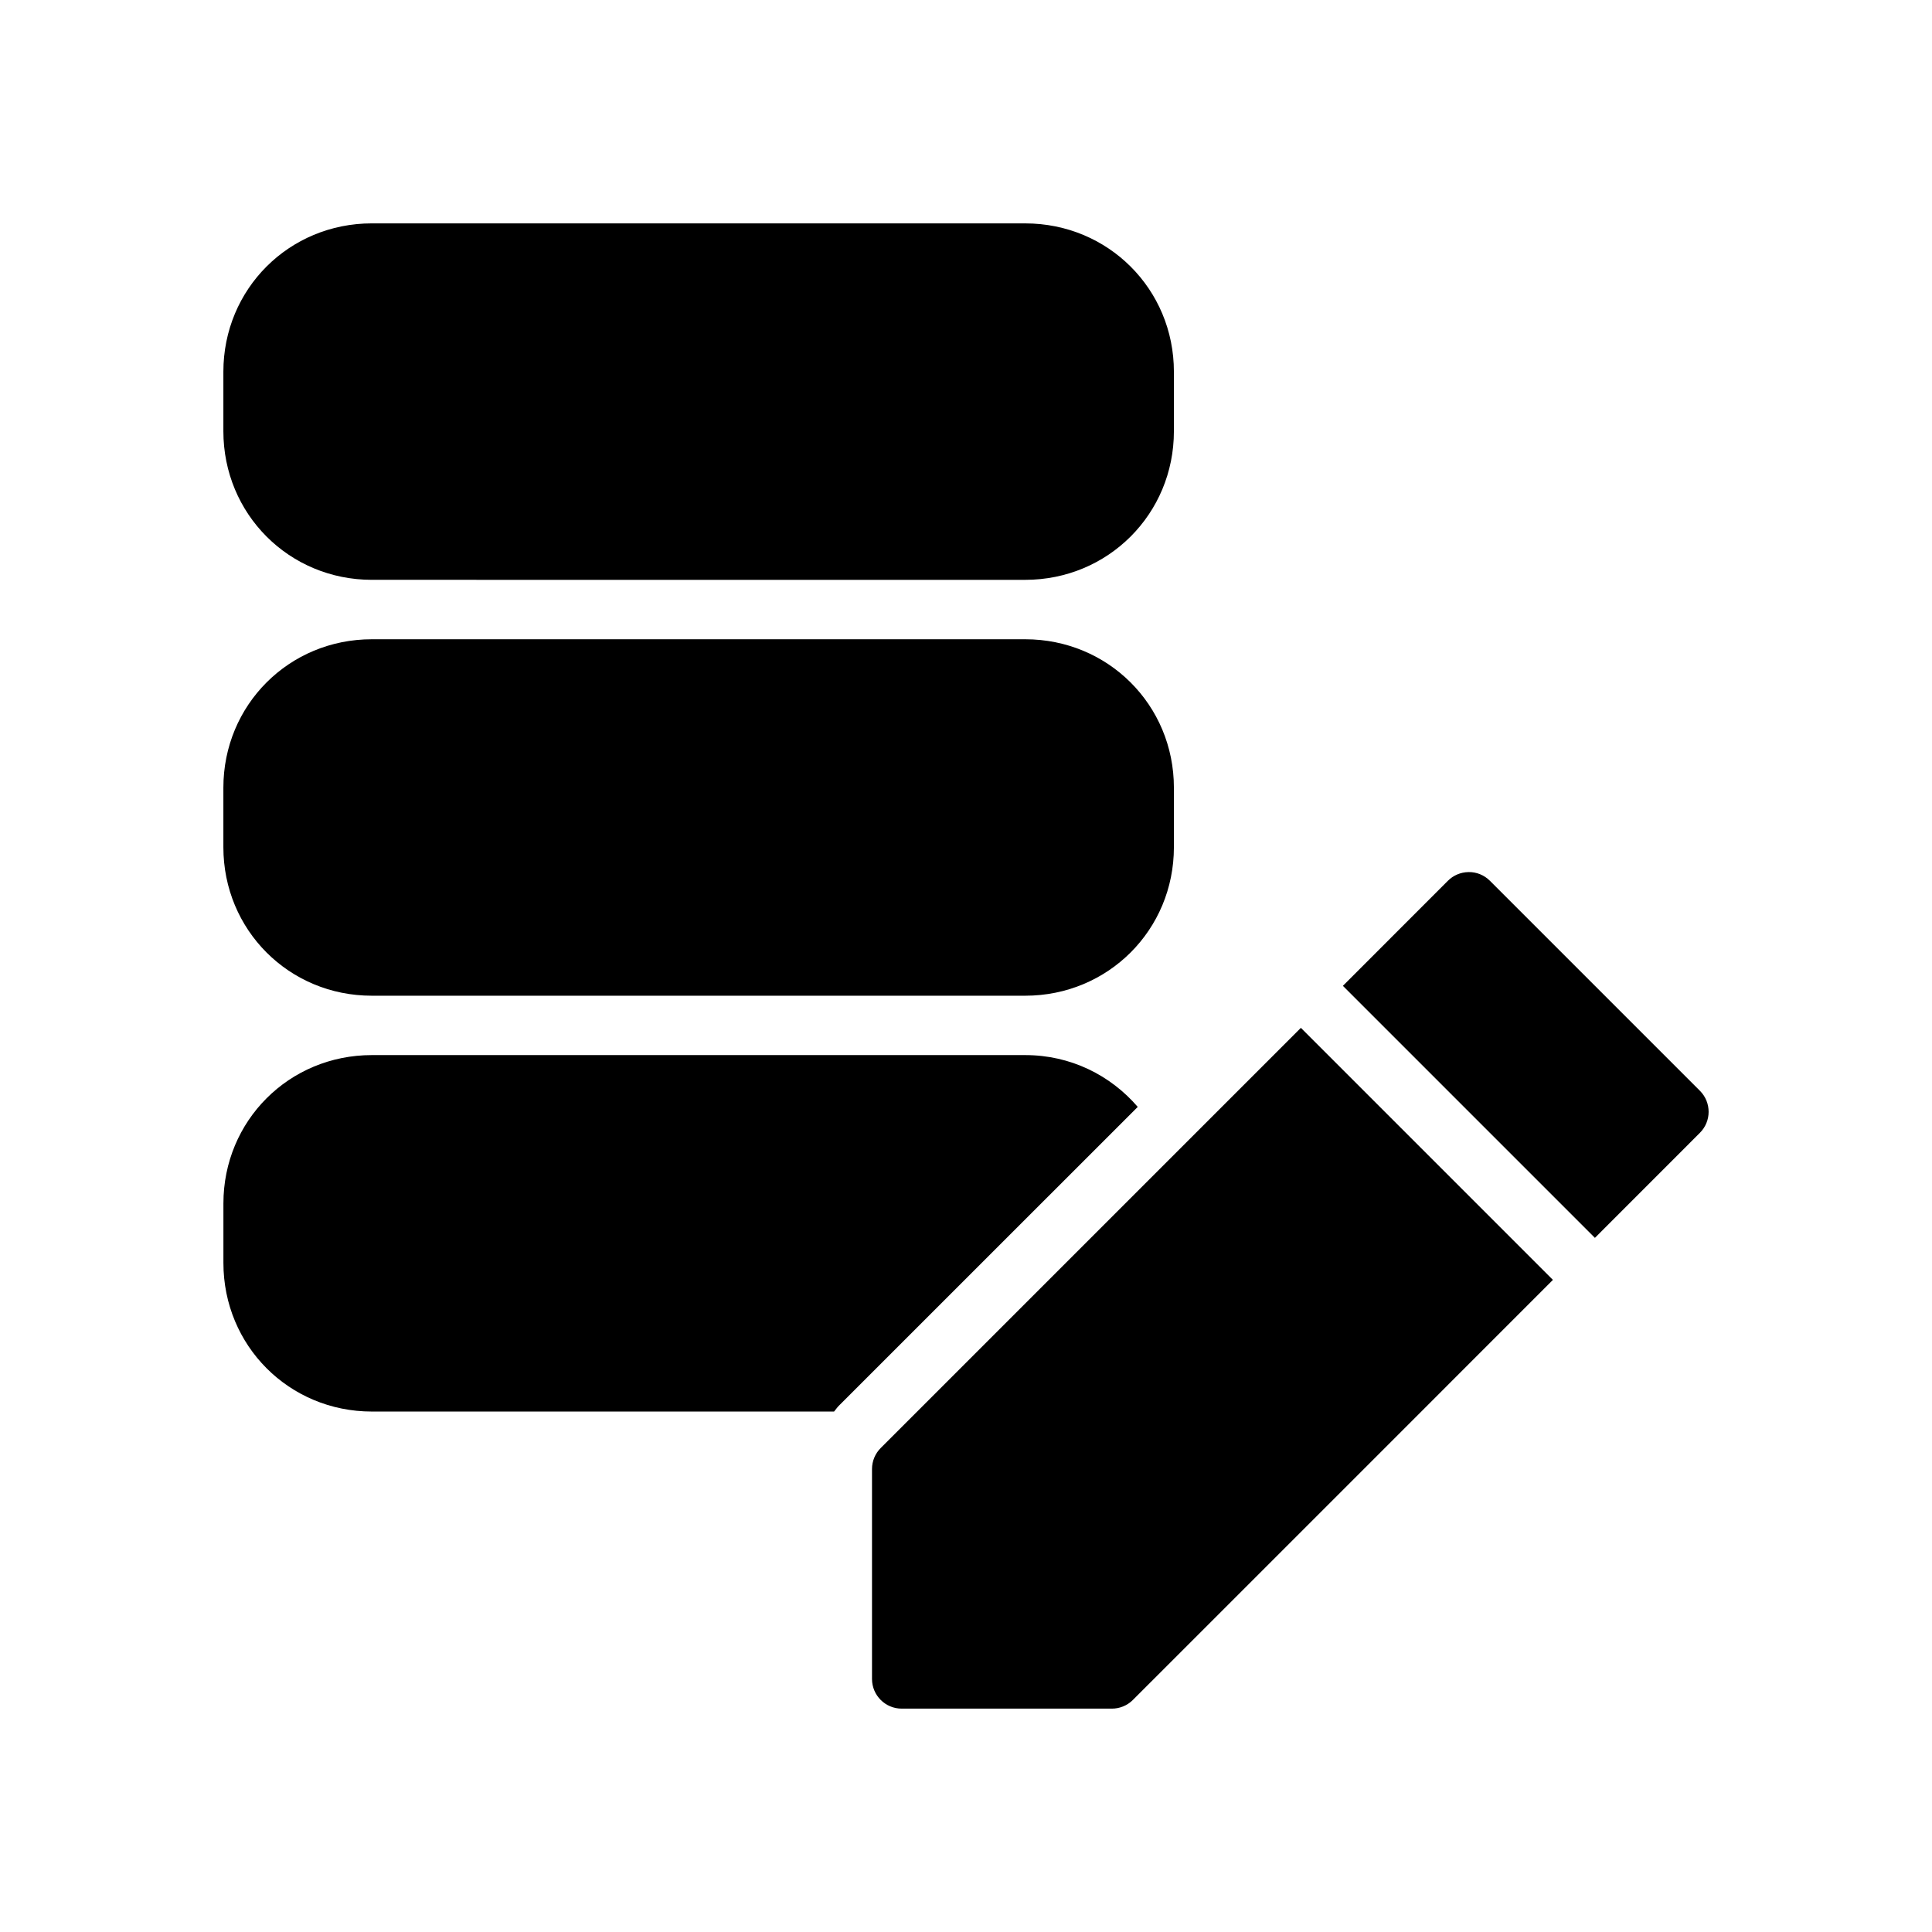
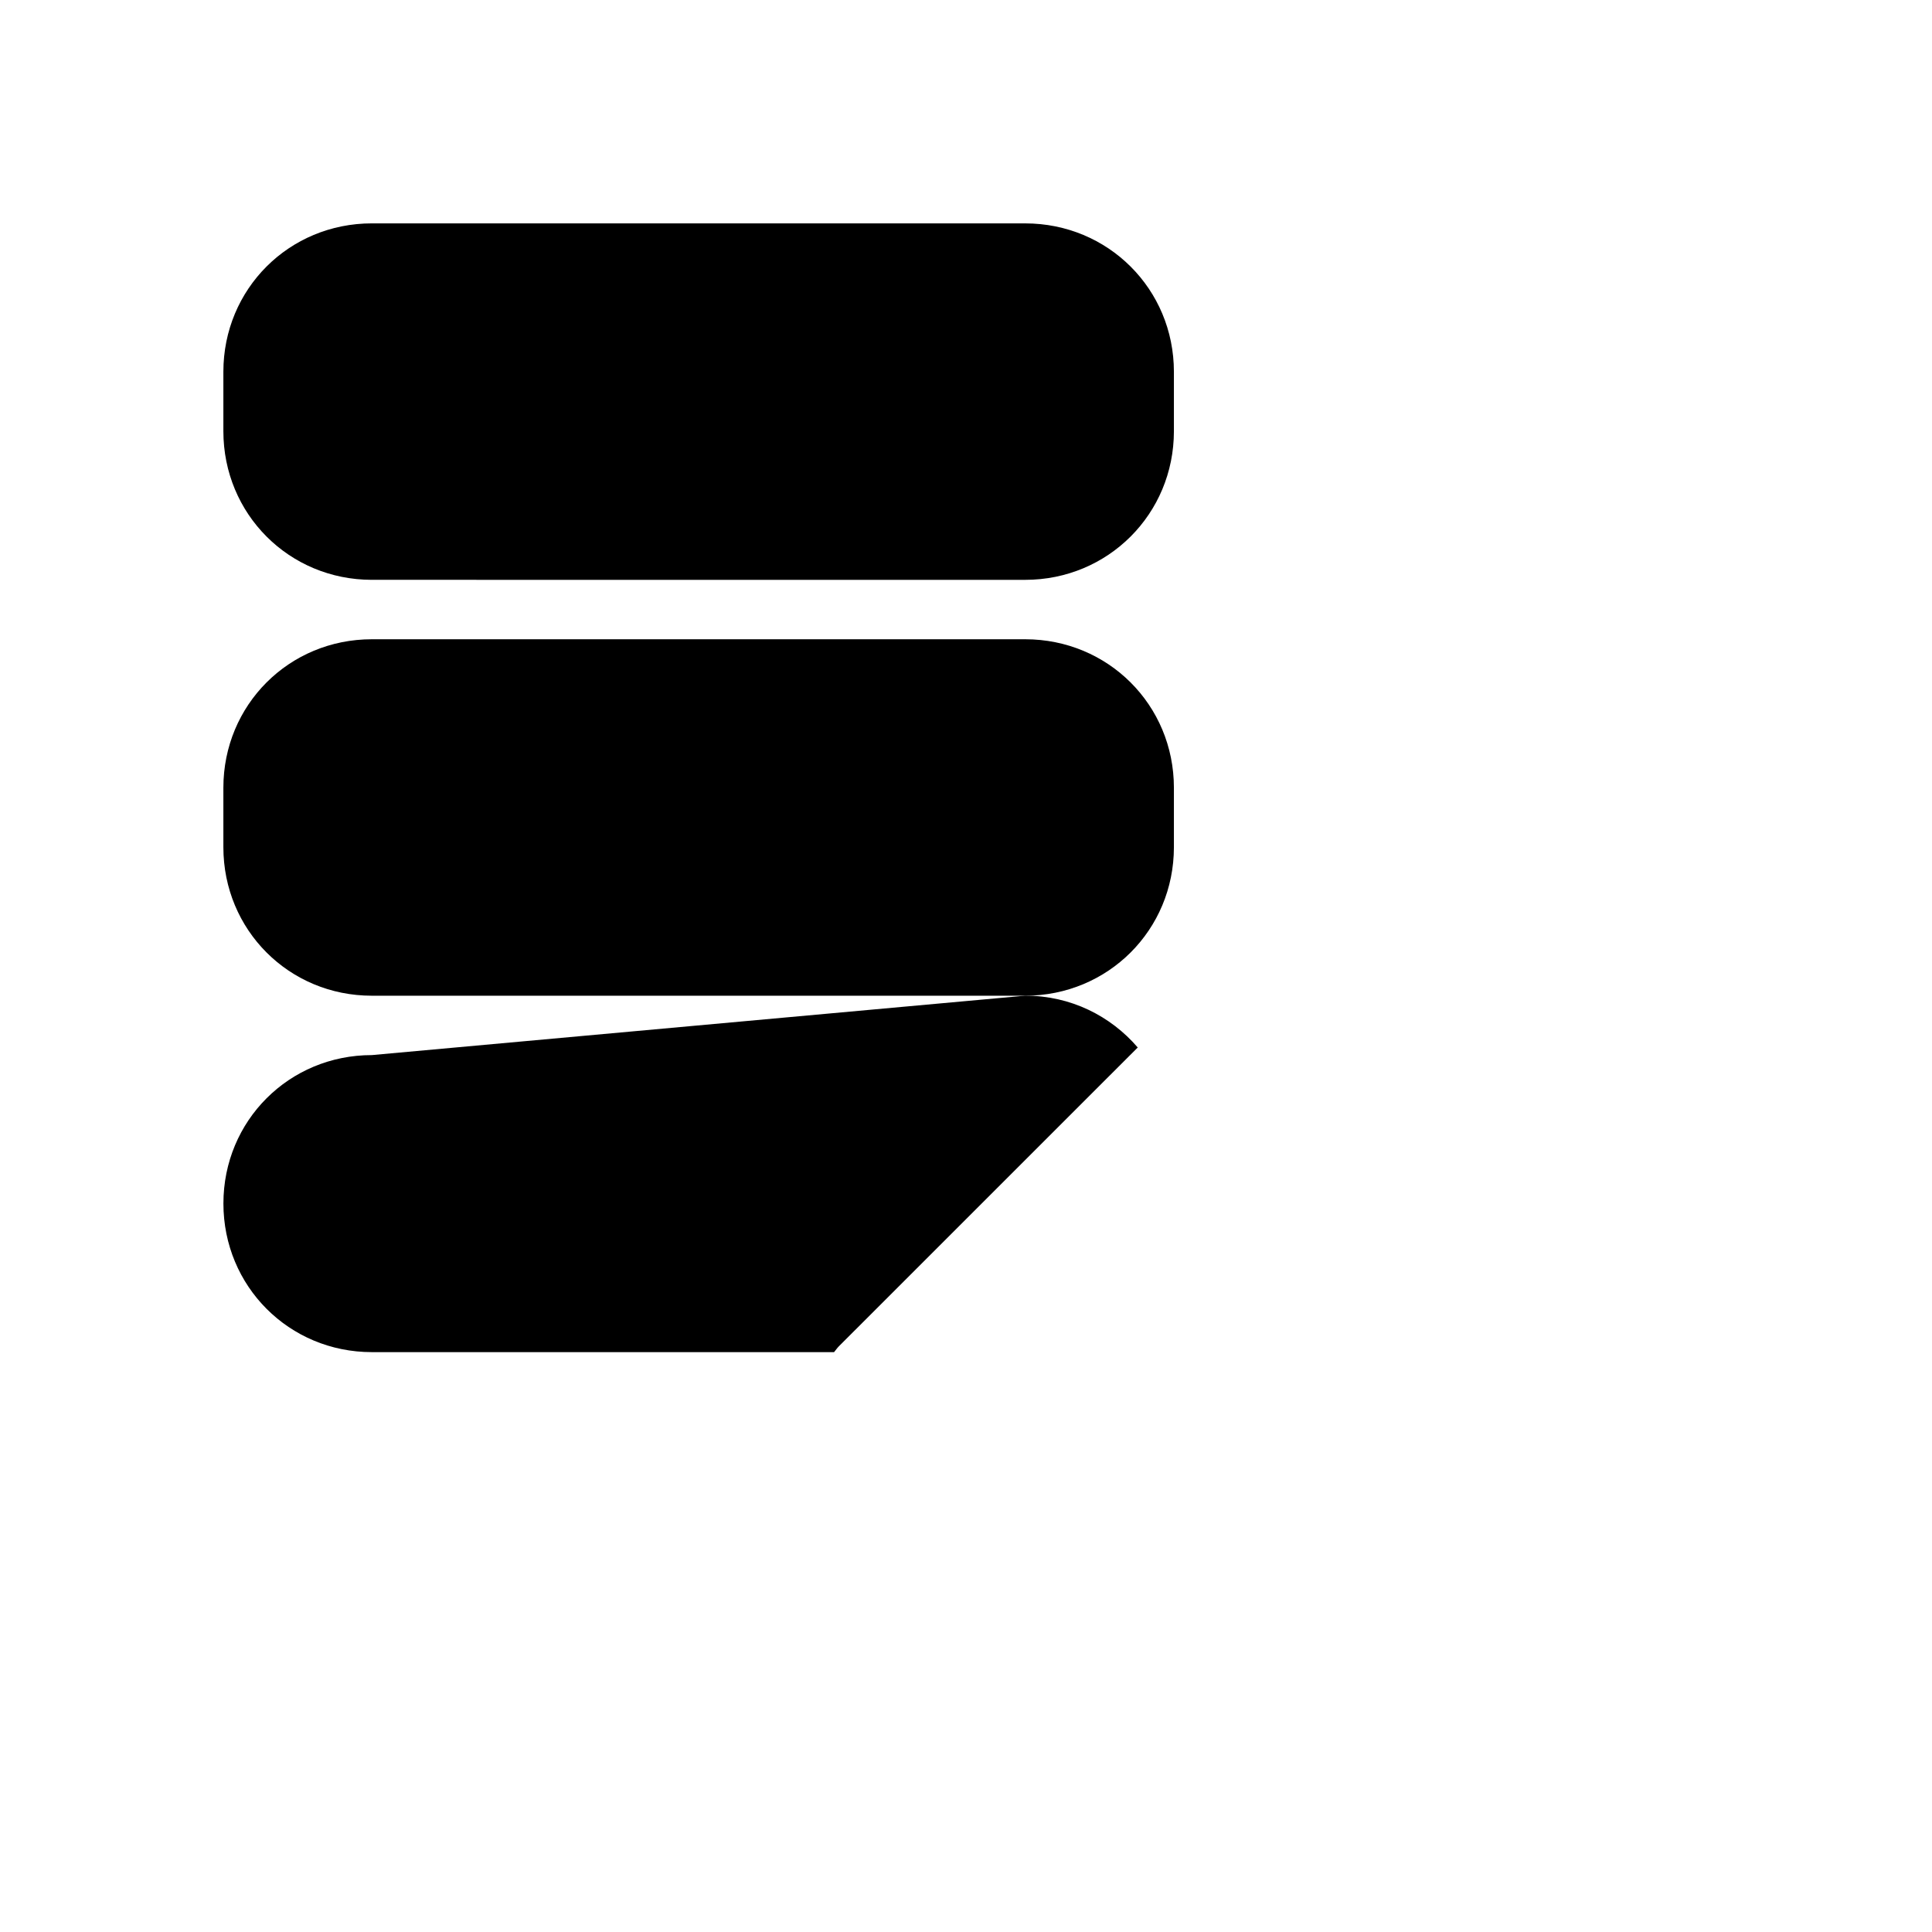
<svg xmlns="http://www.w3.org/2000/svg" fill="#000000" width="800px" height="800px" version="1.1" viewBox="144 144 512 512">
  <g>
-     <path d="m533.18 375.11c-2.09 0.031-4.047 0.867-5.488 2.32-9.277 9.27-18.539 18.555-27.812 27.828l66.789 66.789c9.27-9.273 18.543-18.559 27.812-27.828 3.082-3.066 3.098-8.051 0.031-11.133l-55.688-55.688c-1.508-1.504-3.555-2.328-5.644-2.289zm-44.434 41.281c-37.105 37.102-74.215 74.203-111.32 111.32-1.492 1.477-2.332 3.484-2.336 5.582v55.672c0.016 4.332 3.527 7.832 7.856 7.84h55.656c2.086 0.016 4.094-0.797 5.582-2.262 37.137-37.109 74.242-74.234 111.35-111.36z" />
    <path d="m242.54 203.2h173.15c21.941 0 39.406 17.395 39.406 39.328v15.746c0 21.938-17.465 39.391-39.406 39.391l-173.15-0.004c-21.941 0-39.344-17.453-39.344-39.391v-15.746c0-21.938 17.402-39.328 39.344-39.328z" />
    <path d="m242.54 313.41h173.15c21.941 0 39.406 17.402 39.406 39.352v15.746c0 21.949-17.465 39.367-39.406 39.367h-173.15c-21.941 0-39.344-17.418-39.344-39.367v-15.746c0-21.949 17.402-39.352 39.344-39.352z" />
-     <path d="m242.55 423.61c-21.941 0-39.344 17.395-39.344 39.328v15.746c0 21.938 17.402 39.391 39.344 39.391h122.49c0.43-0.504 0.785-1.066 1.262-1.539 26.395-26.402 52.812-52.797 79.211-79.195-7.199-8.367-17.762-13.73-29.812-13.73z" />
+     <path d="m242.55 423.61c-21.941 0-39.344 17.395-39.344 39.328c0 21.938 17.402 39.391 39.344 39.391h122.49c0.43-0.504 0.785-1.066 1.262-1.539 26.395-26.402 52.812-52.797 79.211-79.195-7.199-8.367-17.762-13.73-29.812-13.73z" />
  </g>
</svg>